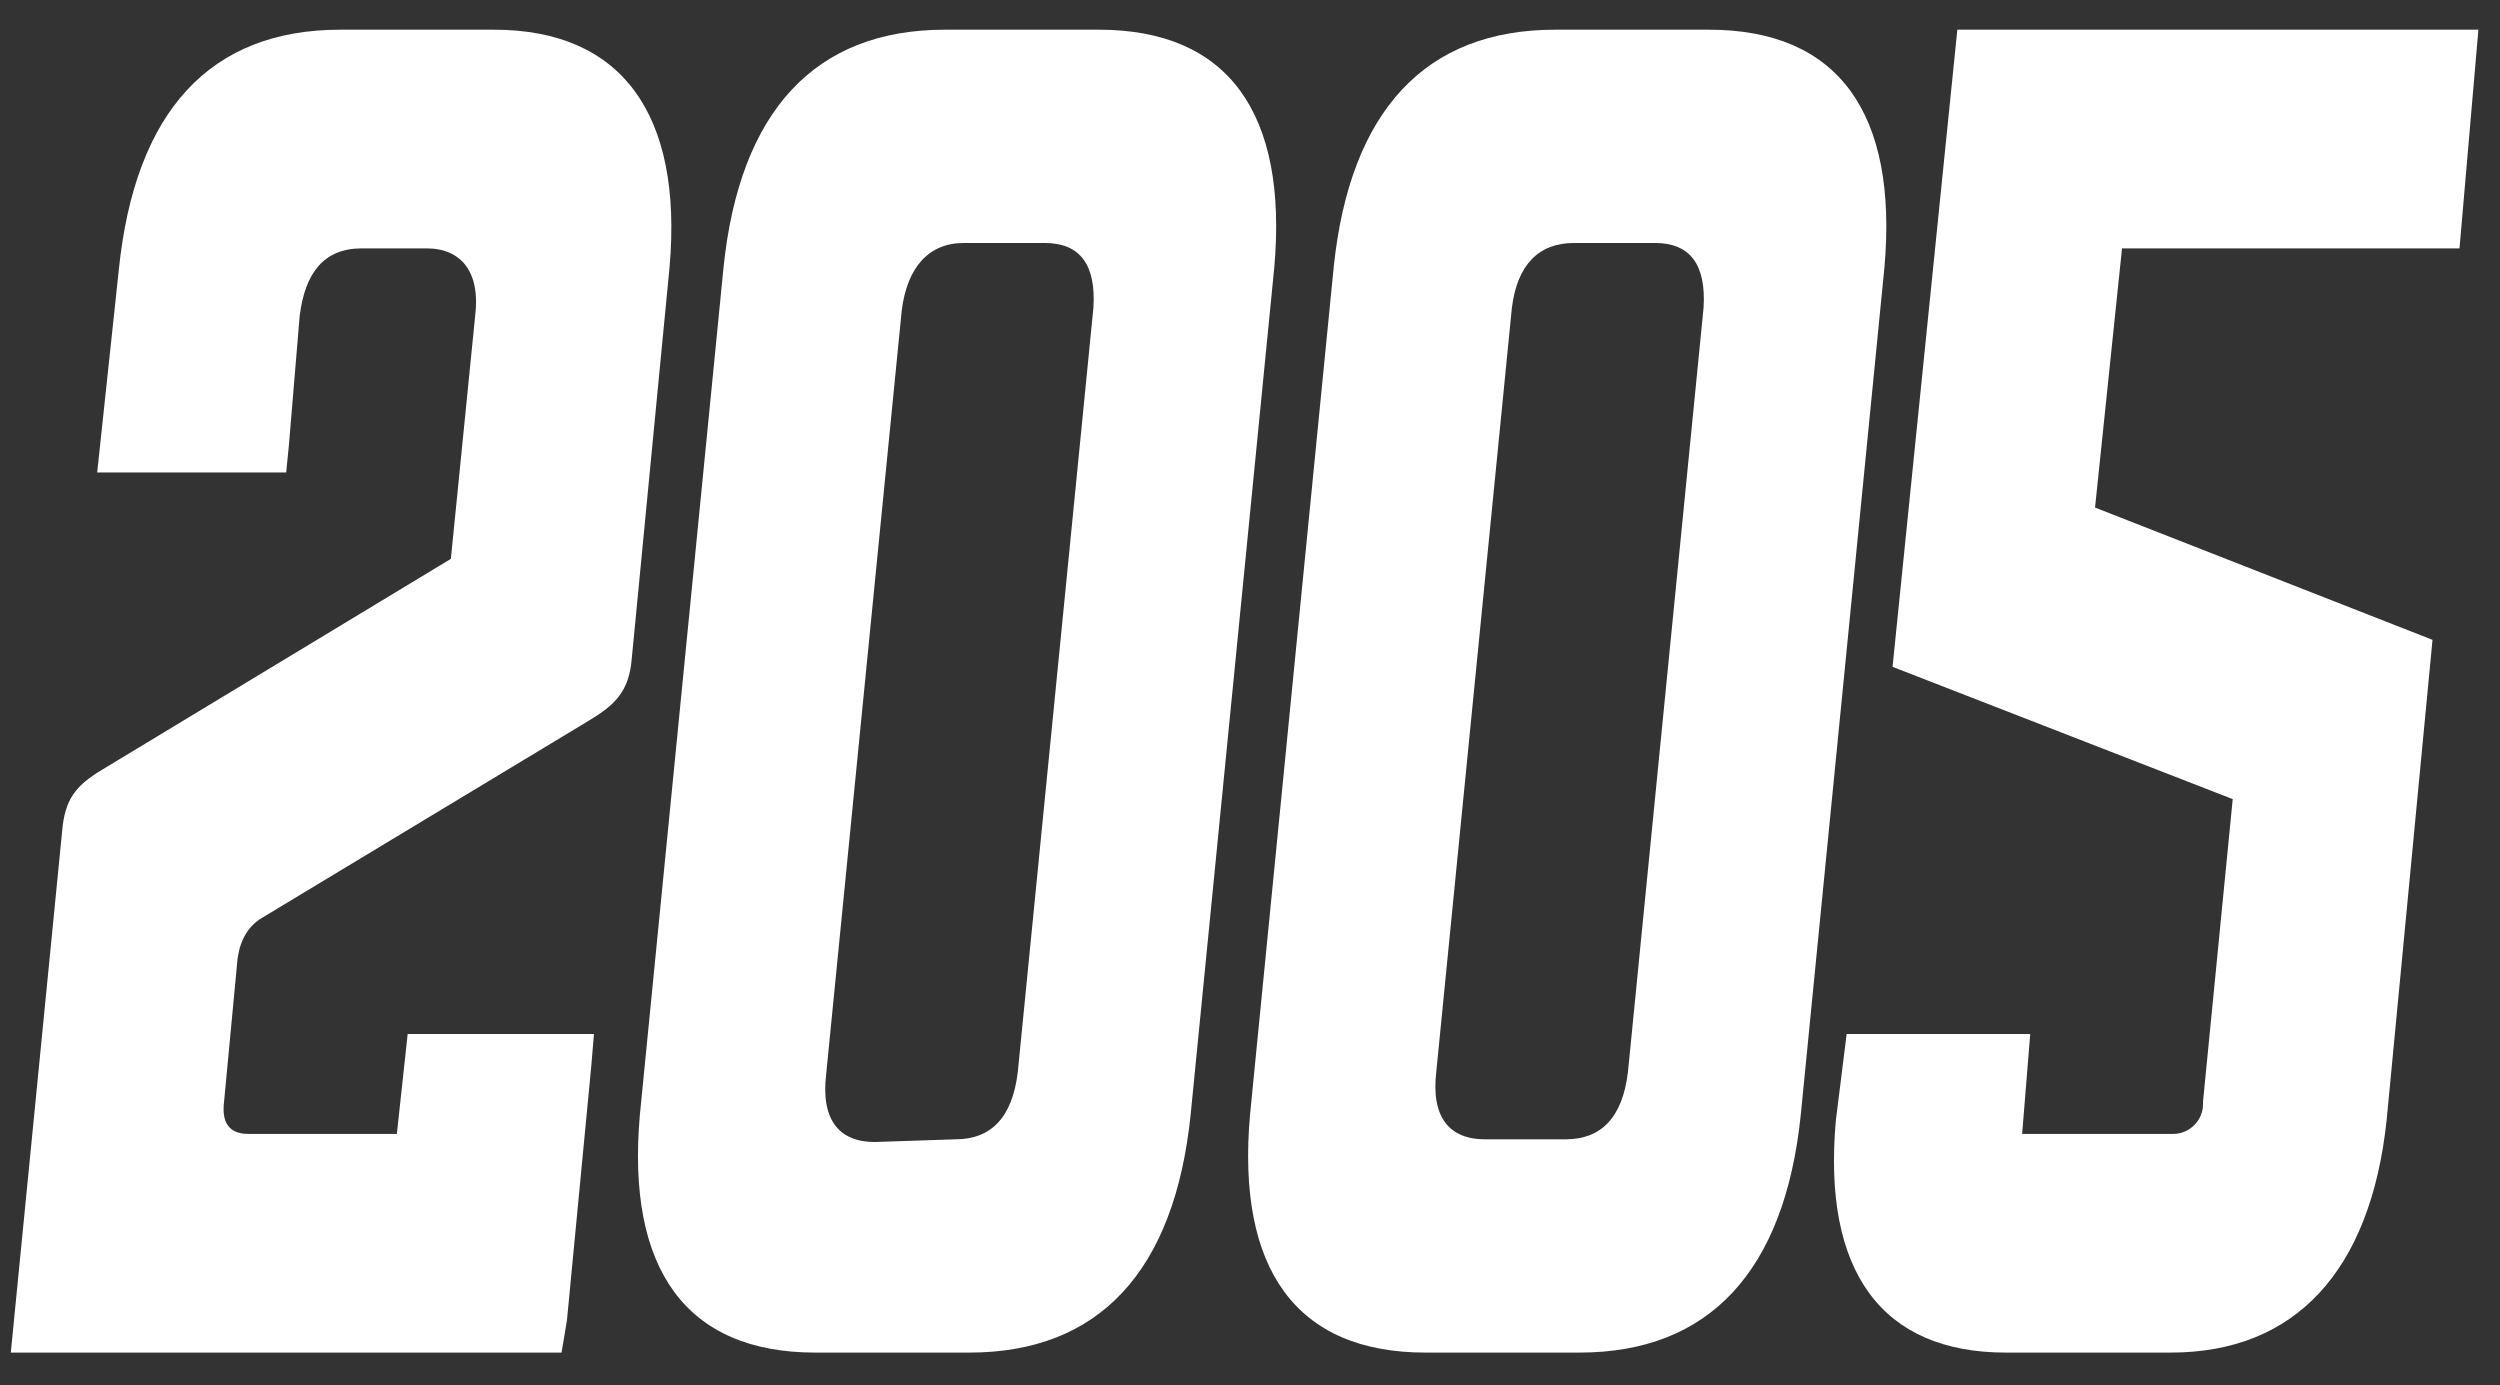
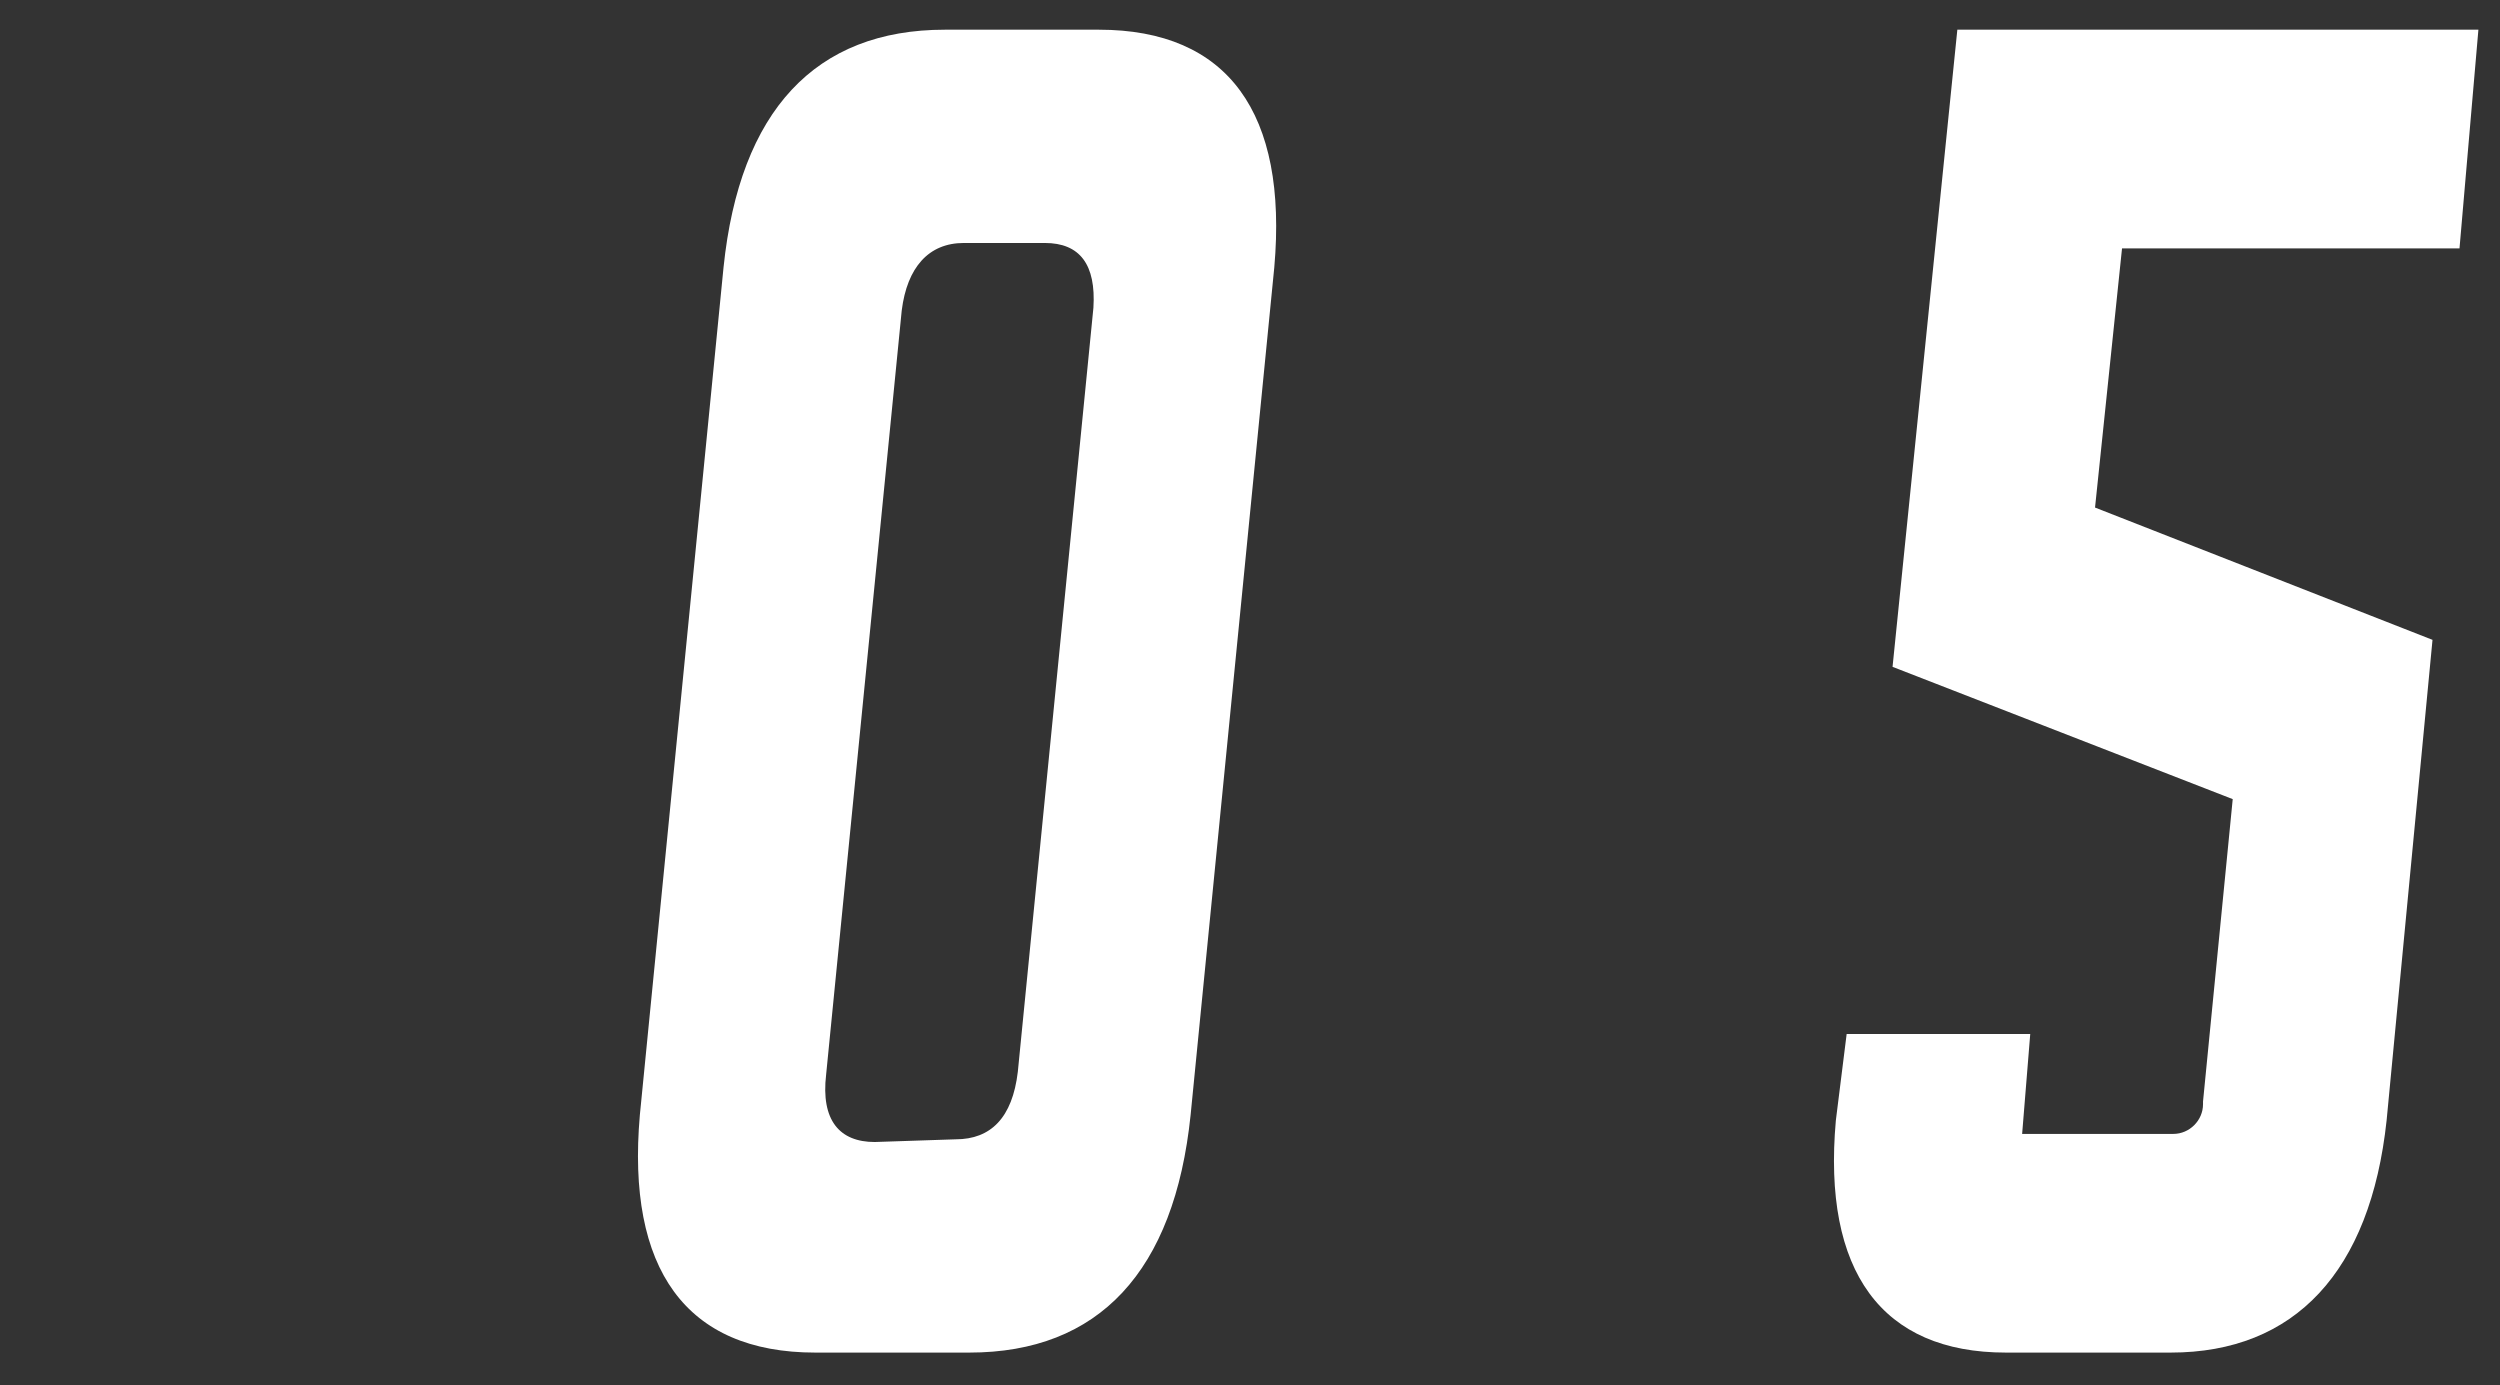
<svg xmlns="http://www.w3.org/2000/svg" version="1.1" id="レイヤー_1" x="0px" y="0px" width="92.6px" height="51.3px" viewBox="0 0 92.6 51.3" style="enable-background:new 0 0 92.6 51.3;" xml:space="preserve">
  <rect x="0" y="0" width="92.6" height="51.3" fill="#333333" stroke="none" />
  <style type="text/css">
	.st0{fill:#FFFFFF;}
</style>
  <g>
    <g>
      <path class="st0" d="M88.4,41.5c-0.6,5.6-3.4,8.6-8,8.6h-6.1c-4.6,0-6.8-3-6.3-8.6l0.4-3.2h6.8L74.9,42h5.6c0.6,0,1.1-0.5,1.1-1.1    c0,0,0-0.1,0-0.1l1.1-11.2l-12.6-4.9l2.4-23.6h19.3l-0.7,8.1c0,0-1,0-1.1,0H78.6l-1,9.6l12.5,4.9L88.4,41.5z" />
      <path class="st0" d="M26.8,9.9c0.6-5.8,3.4-8.8,8.2-8.8h5.7c4.8,0,7,3.1,6.5,8.8l-3.1,31.4c-0.6,5.8-3.4,8.8-8.2,8.8h-5.7    c-4.8,0-7-3.1-6.5-8.8L26.8,9.9z M35.4,42.2c1.3,0,2.1-0.8,2.3-2.5l2.8-28.3C40.6,9.8,40,9,38.7,9h-3c-1.3,0-2.1,0.9-2.3,2.5    l-2.8,28.3c-0.2,1.7,0.5,2.5,1.8,2.5L35.4,42.2z" />
-       <path class="st0" d="M49.4,9.9c0.6-5.8,3.4-8.8,8.2-8.8h5.7c4.8,0,7,3.1,6.5,8.8l-3.1,31.4c-0.6,5.8-3.4,8.8-8.2,8.8h-5.7    c-4.8,0-7-3.1-6.5-8.8L49.4,9.9z M58,42.2c1.3,0,2.1-0.8,2.3-2.5l2.8-28.3C63.2,9.8,62.6,9,61.3,9h-3C57,9,56.2,9.8,56,11.4    l-2.8,28.3c-0.2,1.7,0.5,2.5,1.8,2.5L58,42.2z" />
    </g>
-     <path class="st0" d="M20.8,50.1c0,0-1,0-1,0H0.4l1.9-19.3c0.1-1.2,0.5-1.7,1.5-2.3l12.9-7.8l0.9-9c0.2-1.6-0.5-2.5-1.8-2.5h-2.4   c-1.4,0-2.1,0.9-2.3,2.5l-0.4,4.8l-0.1,1c0,0-0.8,0-0.8,0H3.6l0.8-7.5C5,4.1,7.8,1.1,12.6,1.1h5.7c4.7,0,7,3.1,6.5,8.8l-1.4,14.5   c-0.1,1.2-0.6,1.7-1.6,2.3L9.7,34c-0.5,0.3-0.8,0.8-0.9,1.5l-0.5,5.3C8.2,41.6,8.5,42,9.2,42h5.5l0.4-3.7l6.9,0l-0.1,1.2l-0.9,9.4" />
  </g>
</svg>